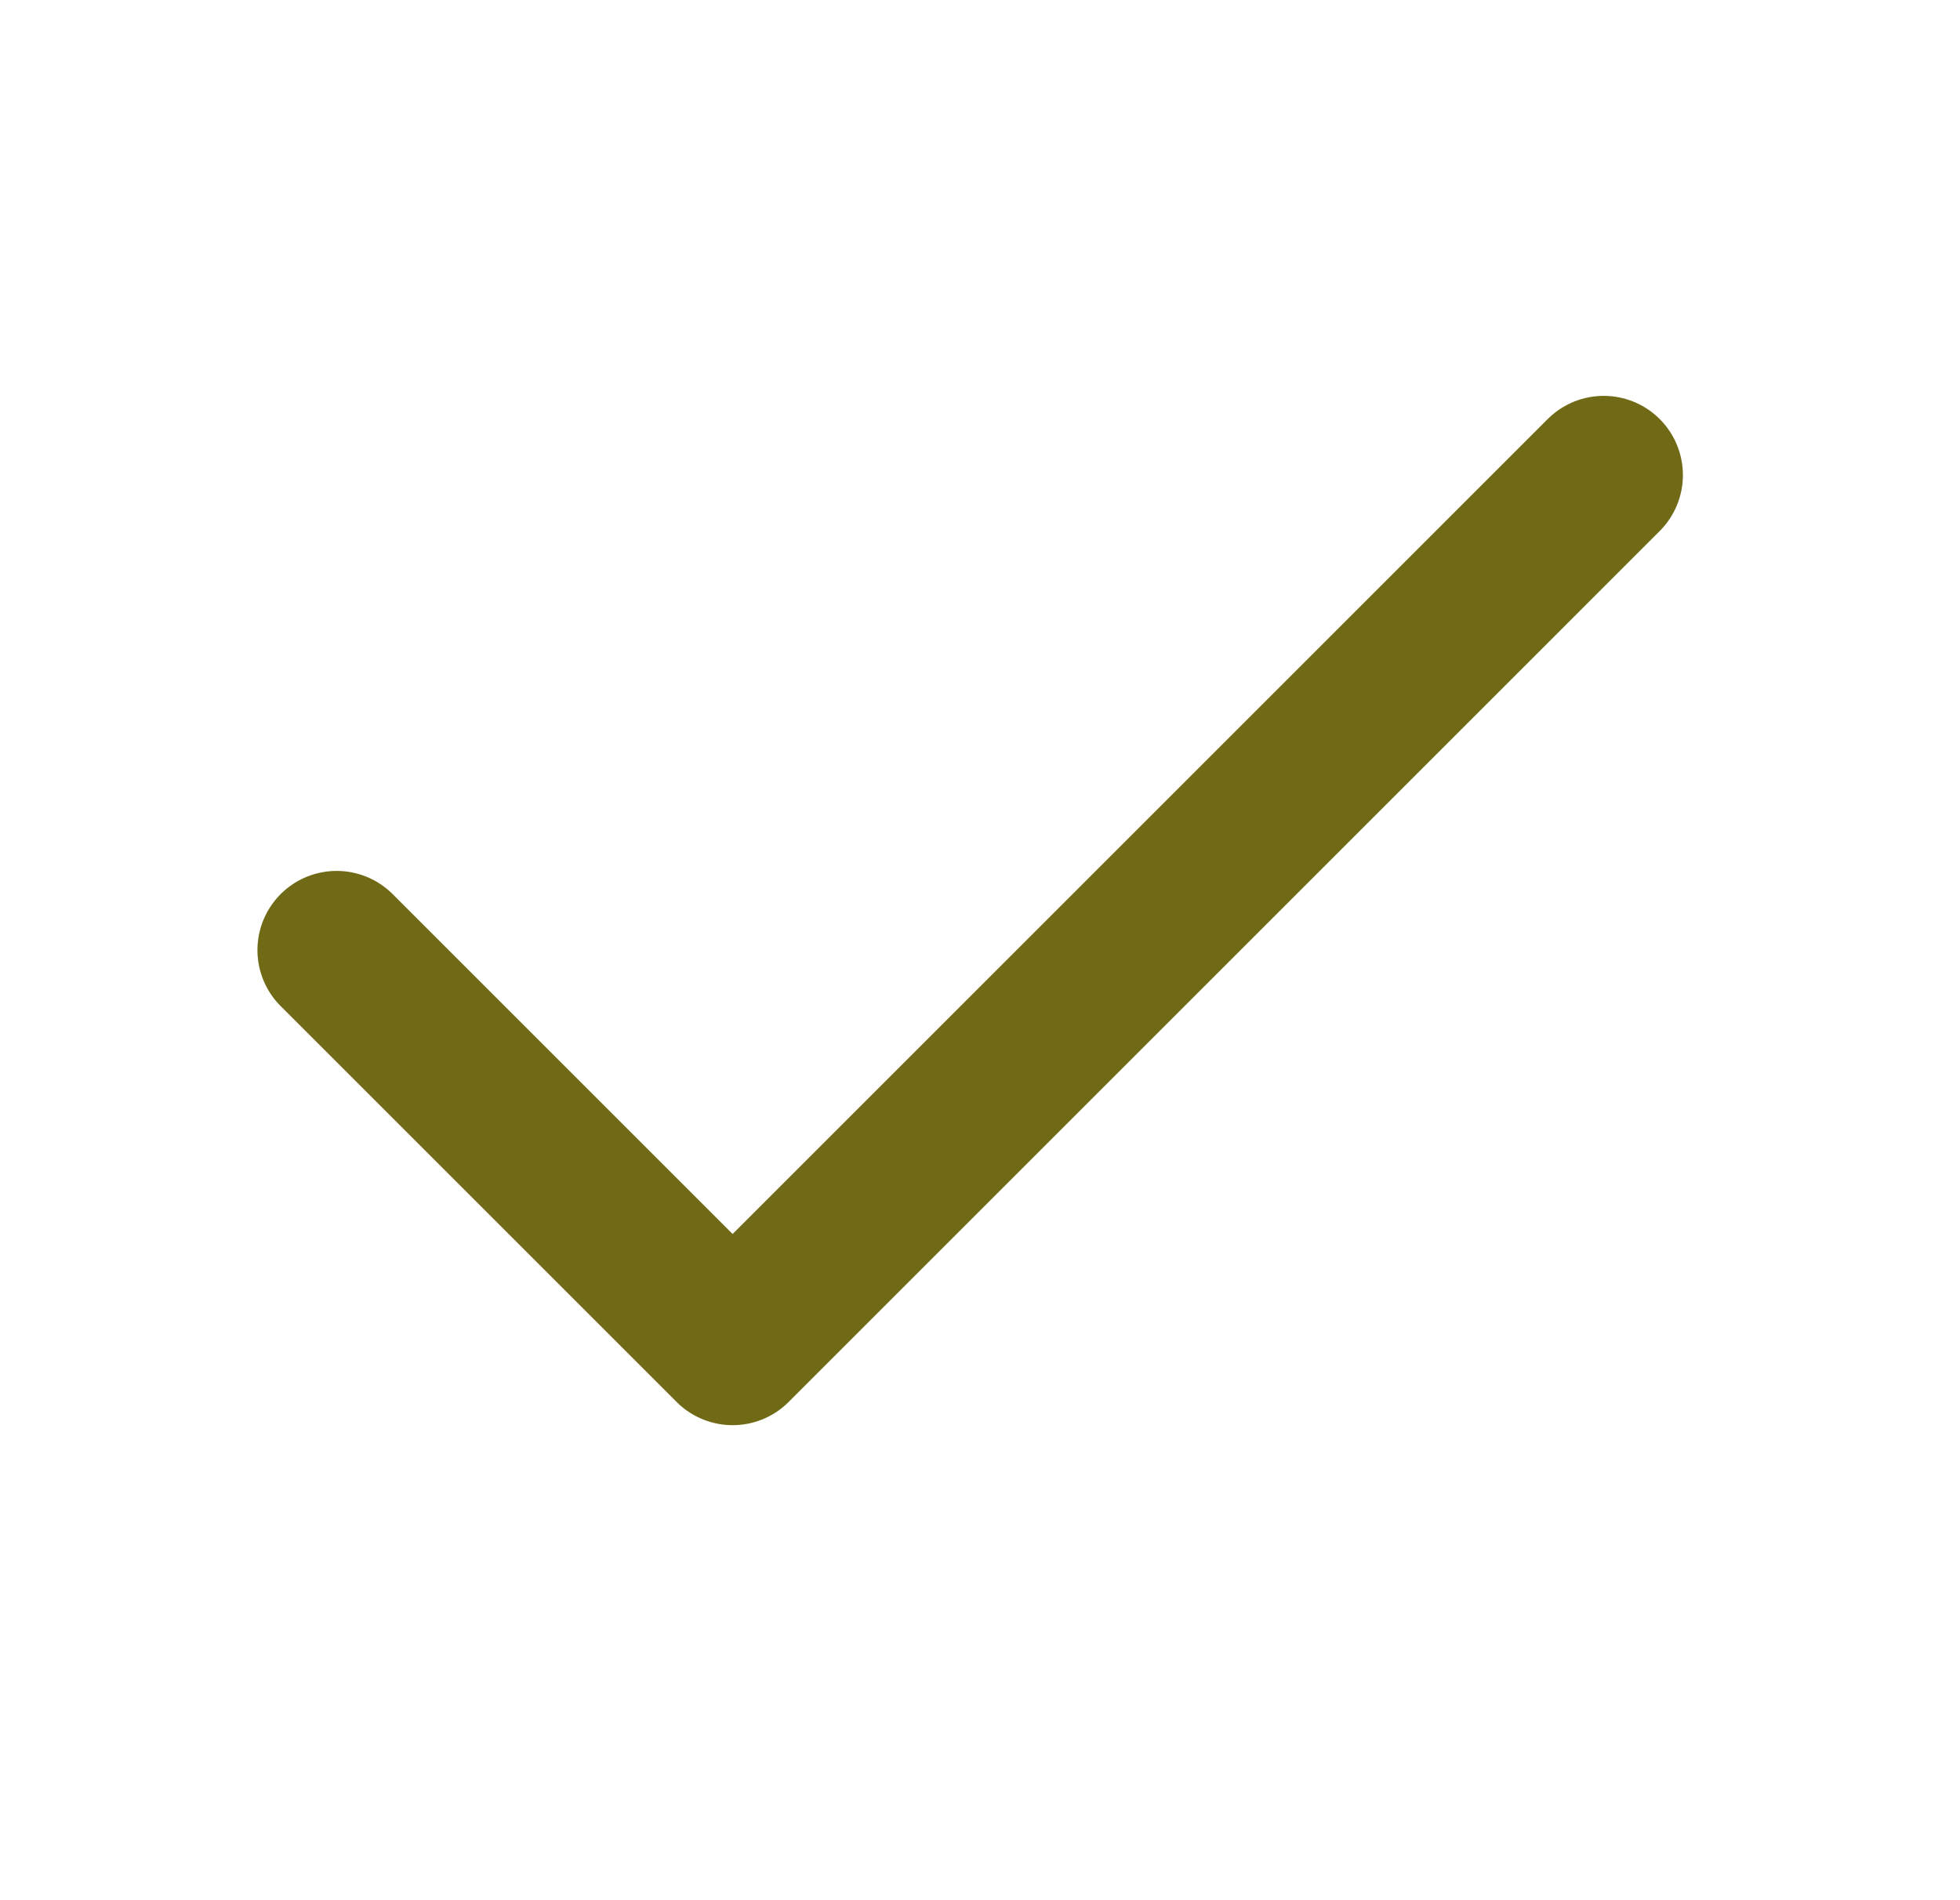
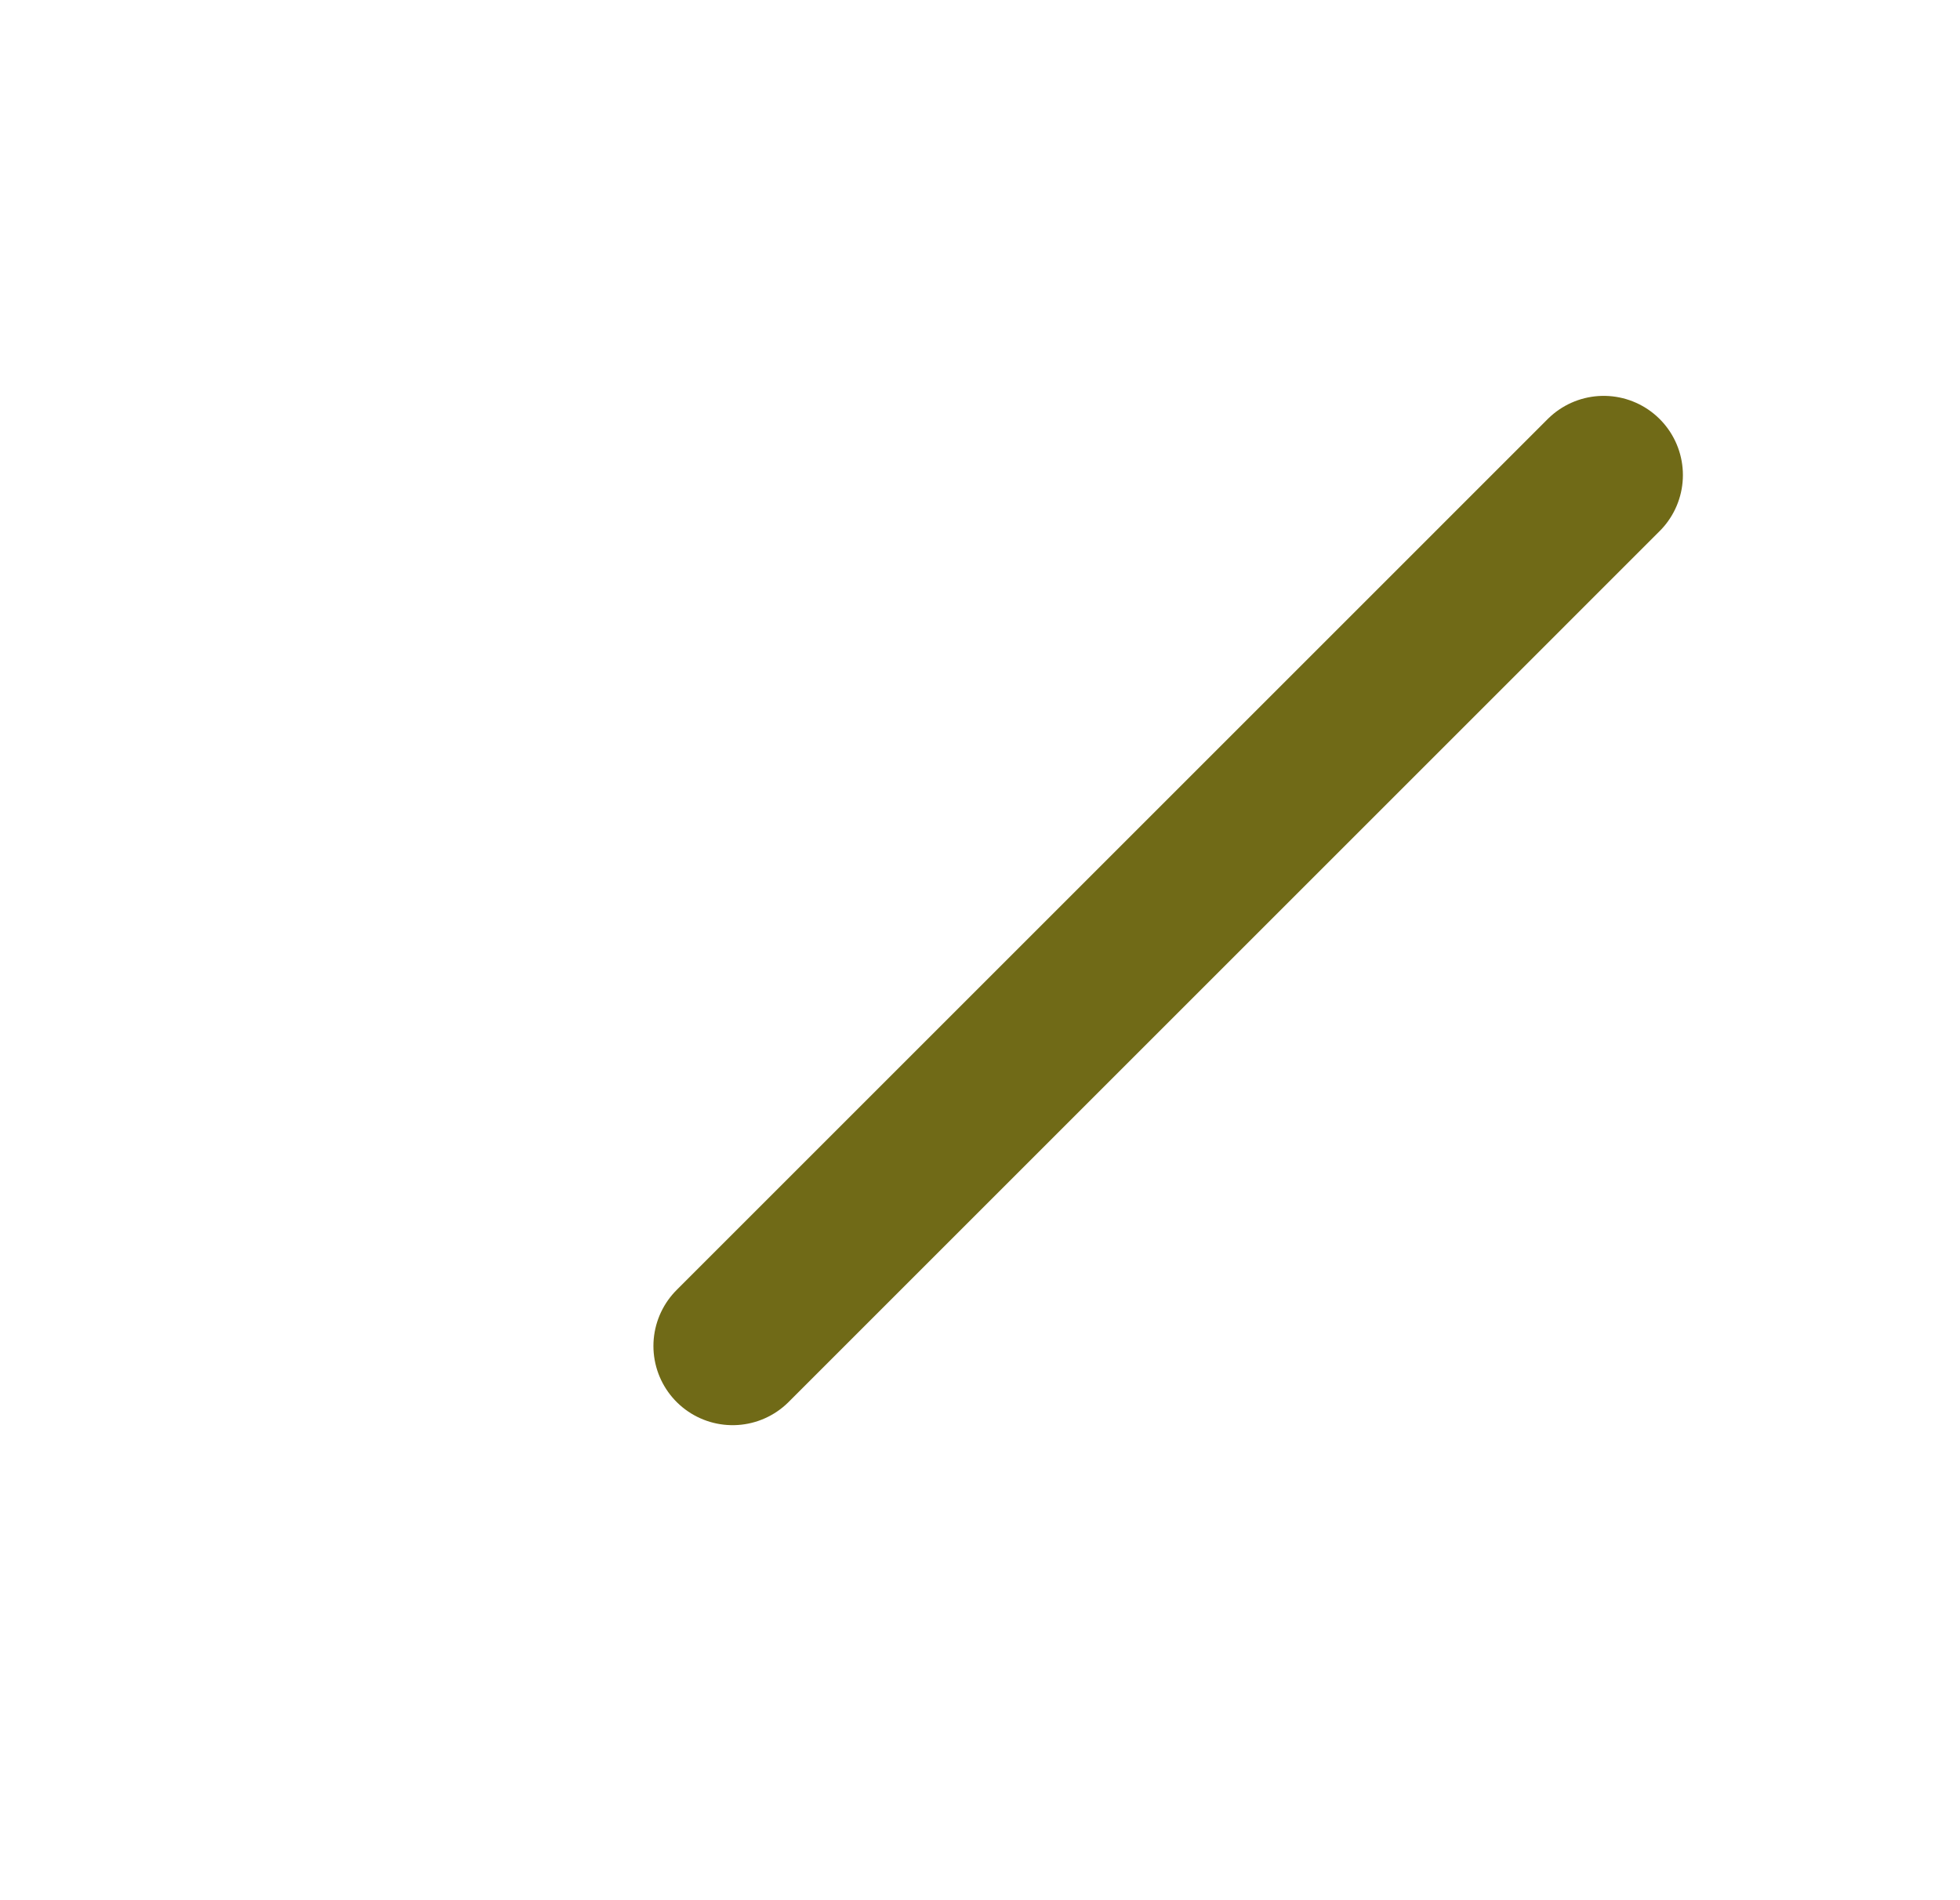
<svg xmlns="http://www.w3.org/2000/svg" width="33" height="32" viewBox="0 0 33 32" fill="none">
-   <path d="M27.001 8L12.335 22.667L5.668 16" stroke="#706A17" stroke-width="2.667" stroke-linecap="round" stroke-linejoin="round" />
+   <path d="M27.001 8L12.335 22.667" stroke="#706A17" stroke-width="2.667" stroke-linecap="round" stroke-linejoin="round" />
</svg>